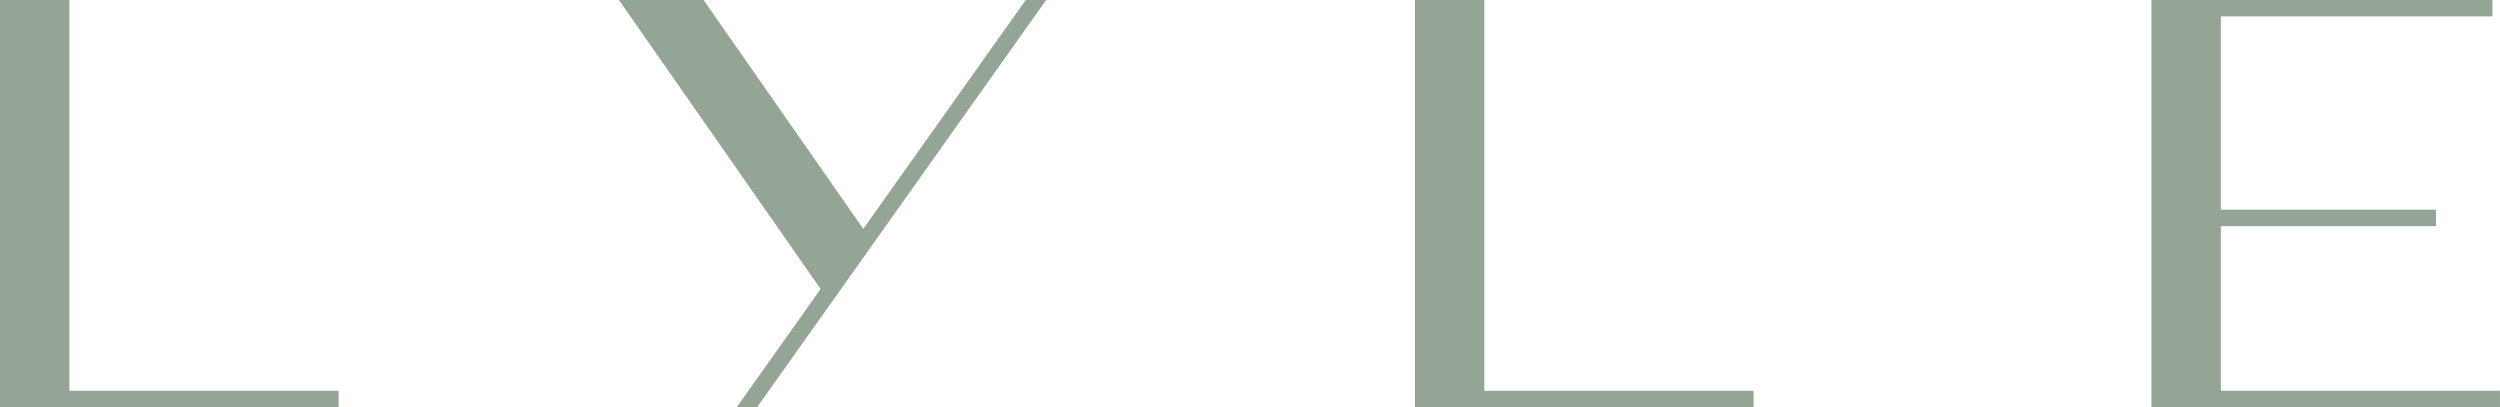
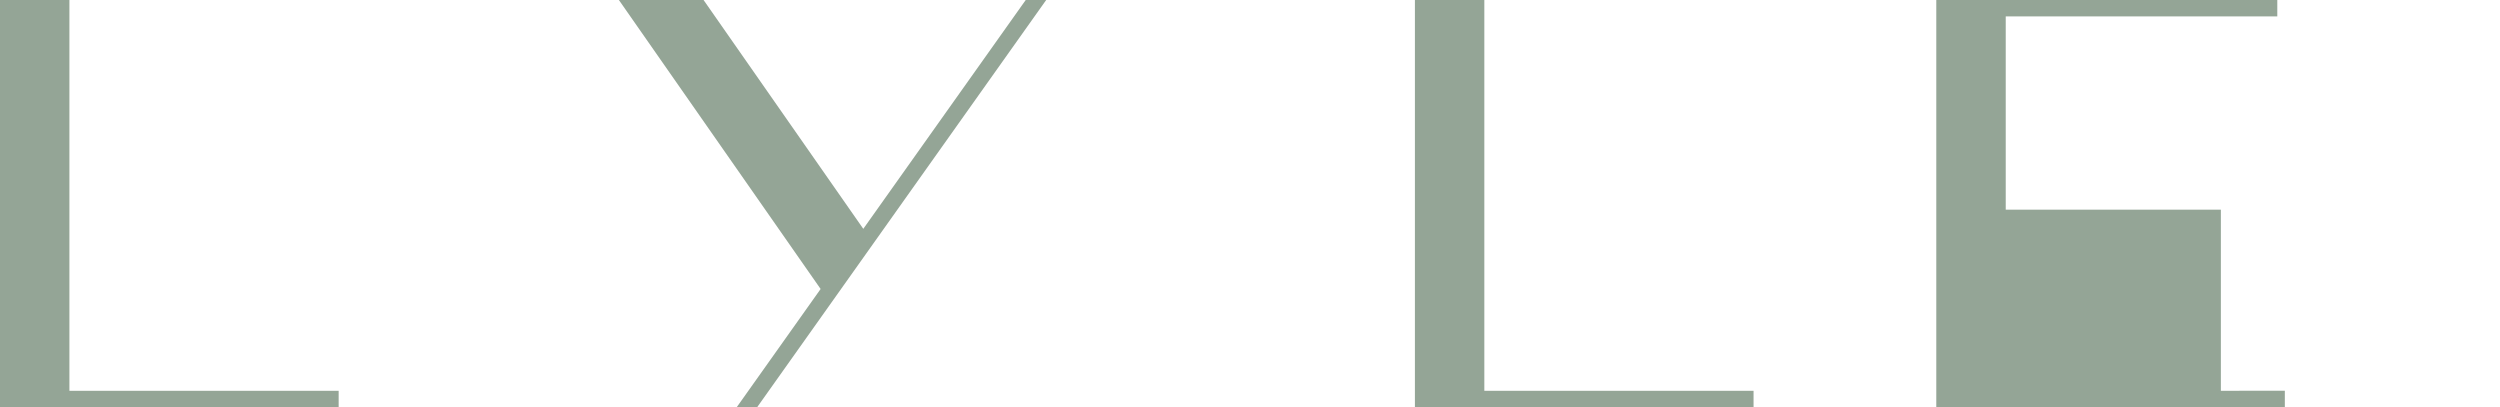
<svg xmlns="http://www.w3.org/2000/svg" height="36.023" viewBox="0 0 221.165 36.023" width="221.165">
-   <path d="m927.359 178.517h29.96v-1.453h-23.819v-34.57h-6.143zm66.983 0 25.569-36.023h-1.81l-14.37 20.244-14.131-20.244h-7.49l17.846 25.565-7.422 10.458zm58.188 0h29.959v-1.453h-23.817v-34.57h-6.141zm71.3-1.453v-14.564h19.032v-1.455h-19.032v-17.1h24.024v-1.453h-30.168v36.023h30.835v-1.453z" fill="#94a596" transform="translate(-927.359 -142.494)" />
+   <path d="m927.359 178.517h29.96v-1.453h-23.819v-34.57h-6.143zm66.983 0 25.569-36.023h-1.81l-14.37 20.244-14.131-20.244h-7.49l17.846 25.565-7.422 10.458zm58.188 0h29.959v-1.453h-23.817v-34.57h-6.141zm71.3-1.453v-14.564v-1.455h-19.032v-17.1h24.024v-1.453h-30.168v36.023h30.835v-1.453z" fill="#94a596" transform="translate(-927.359 -142.494)" />
</svg>